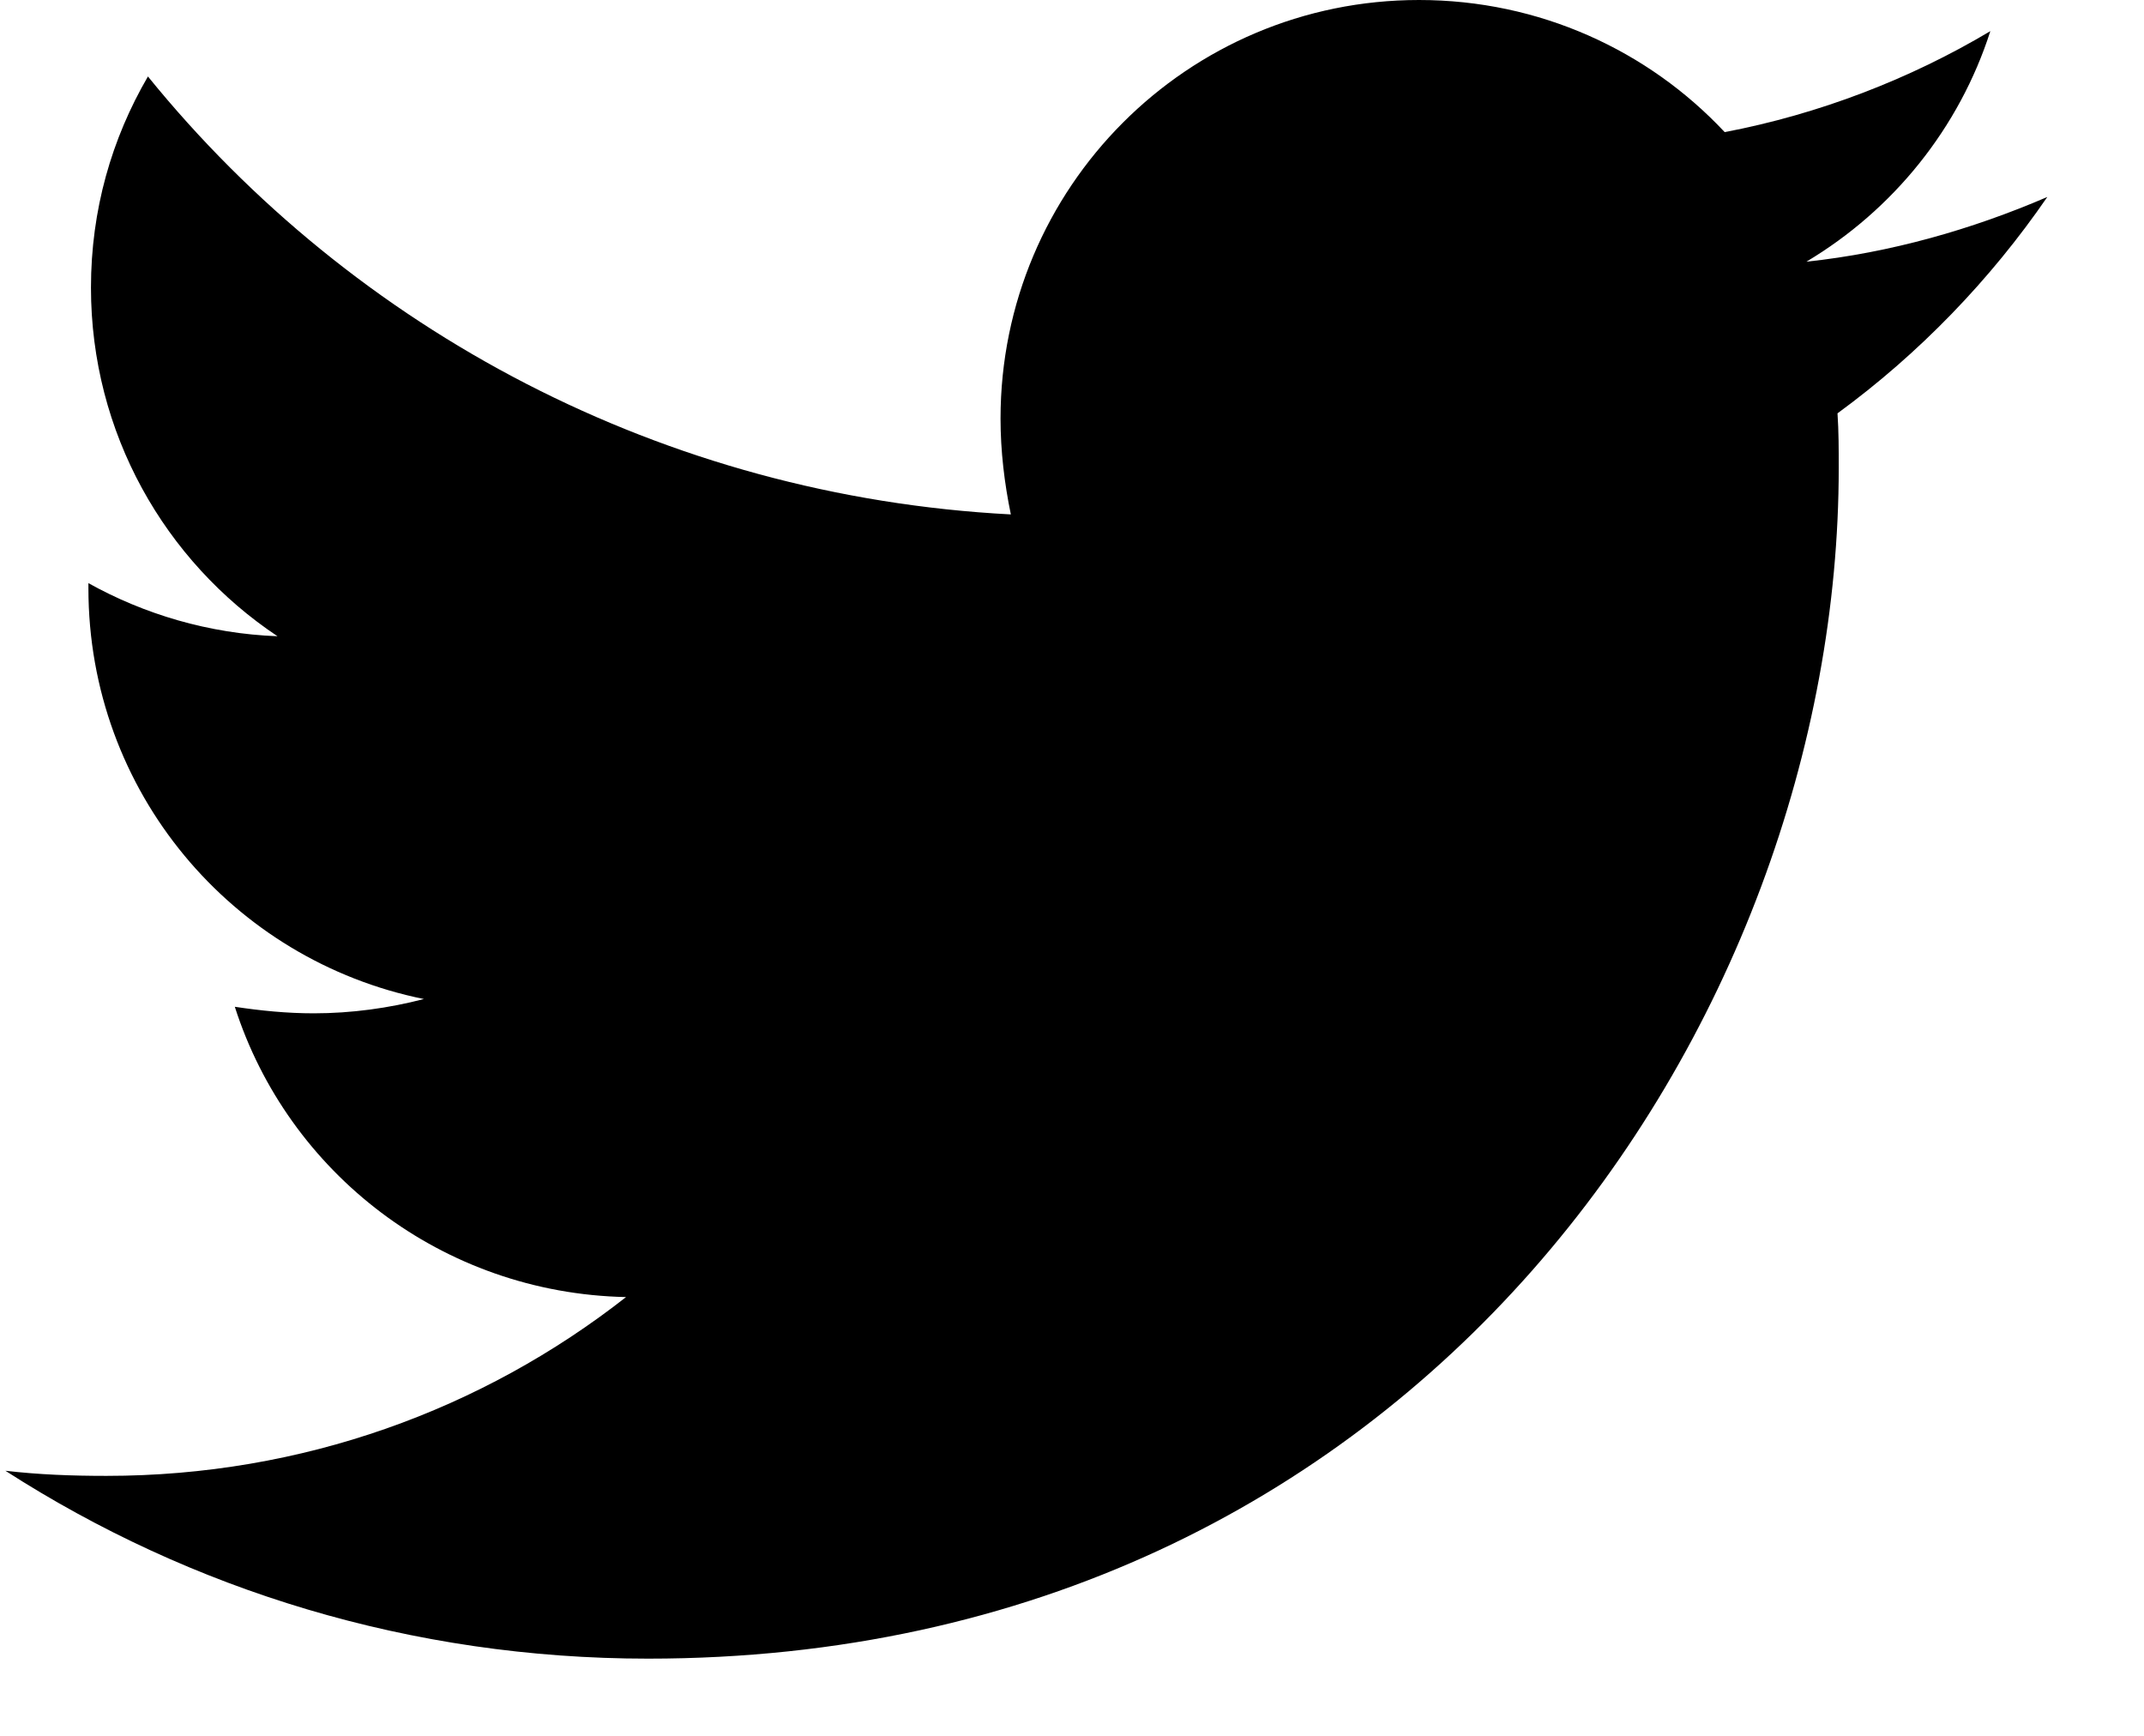
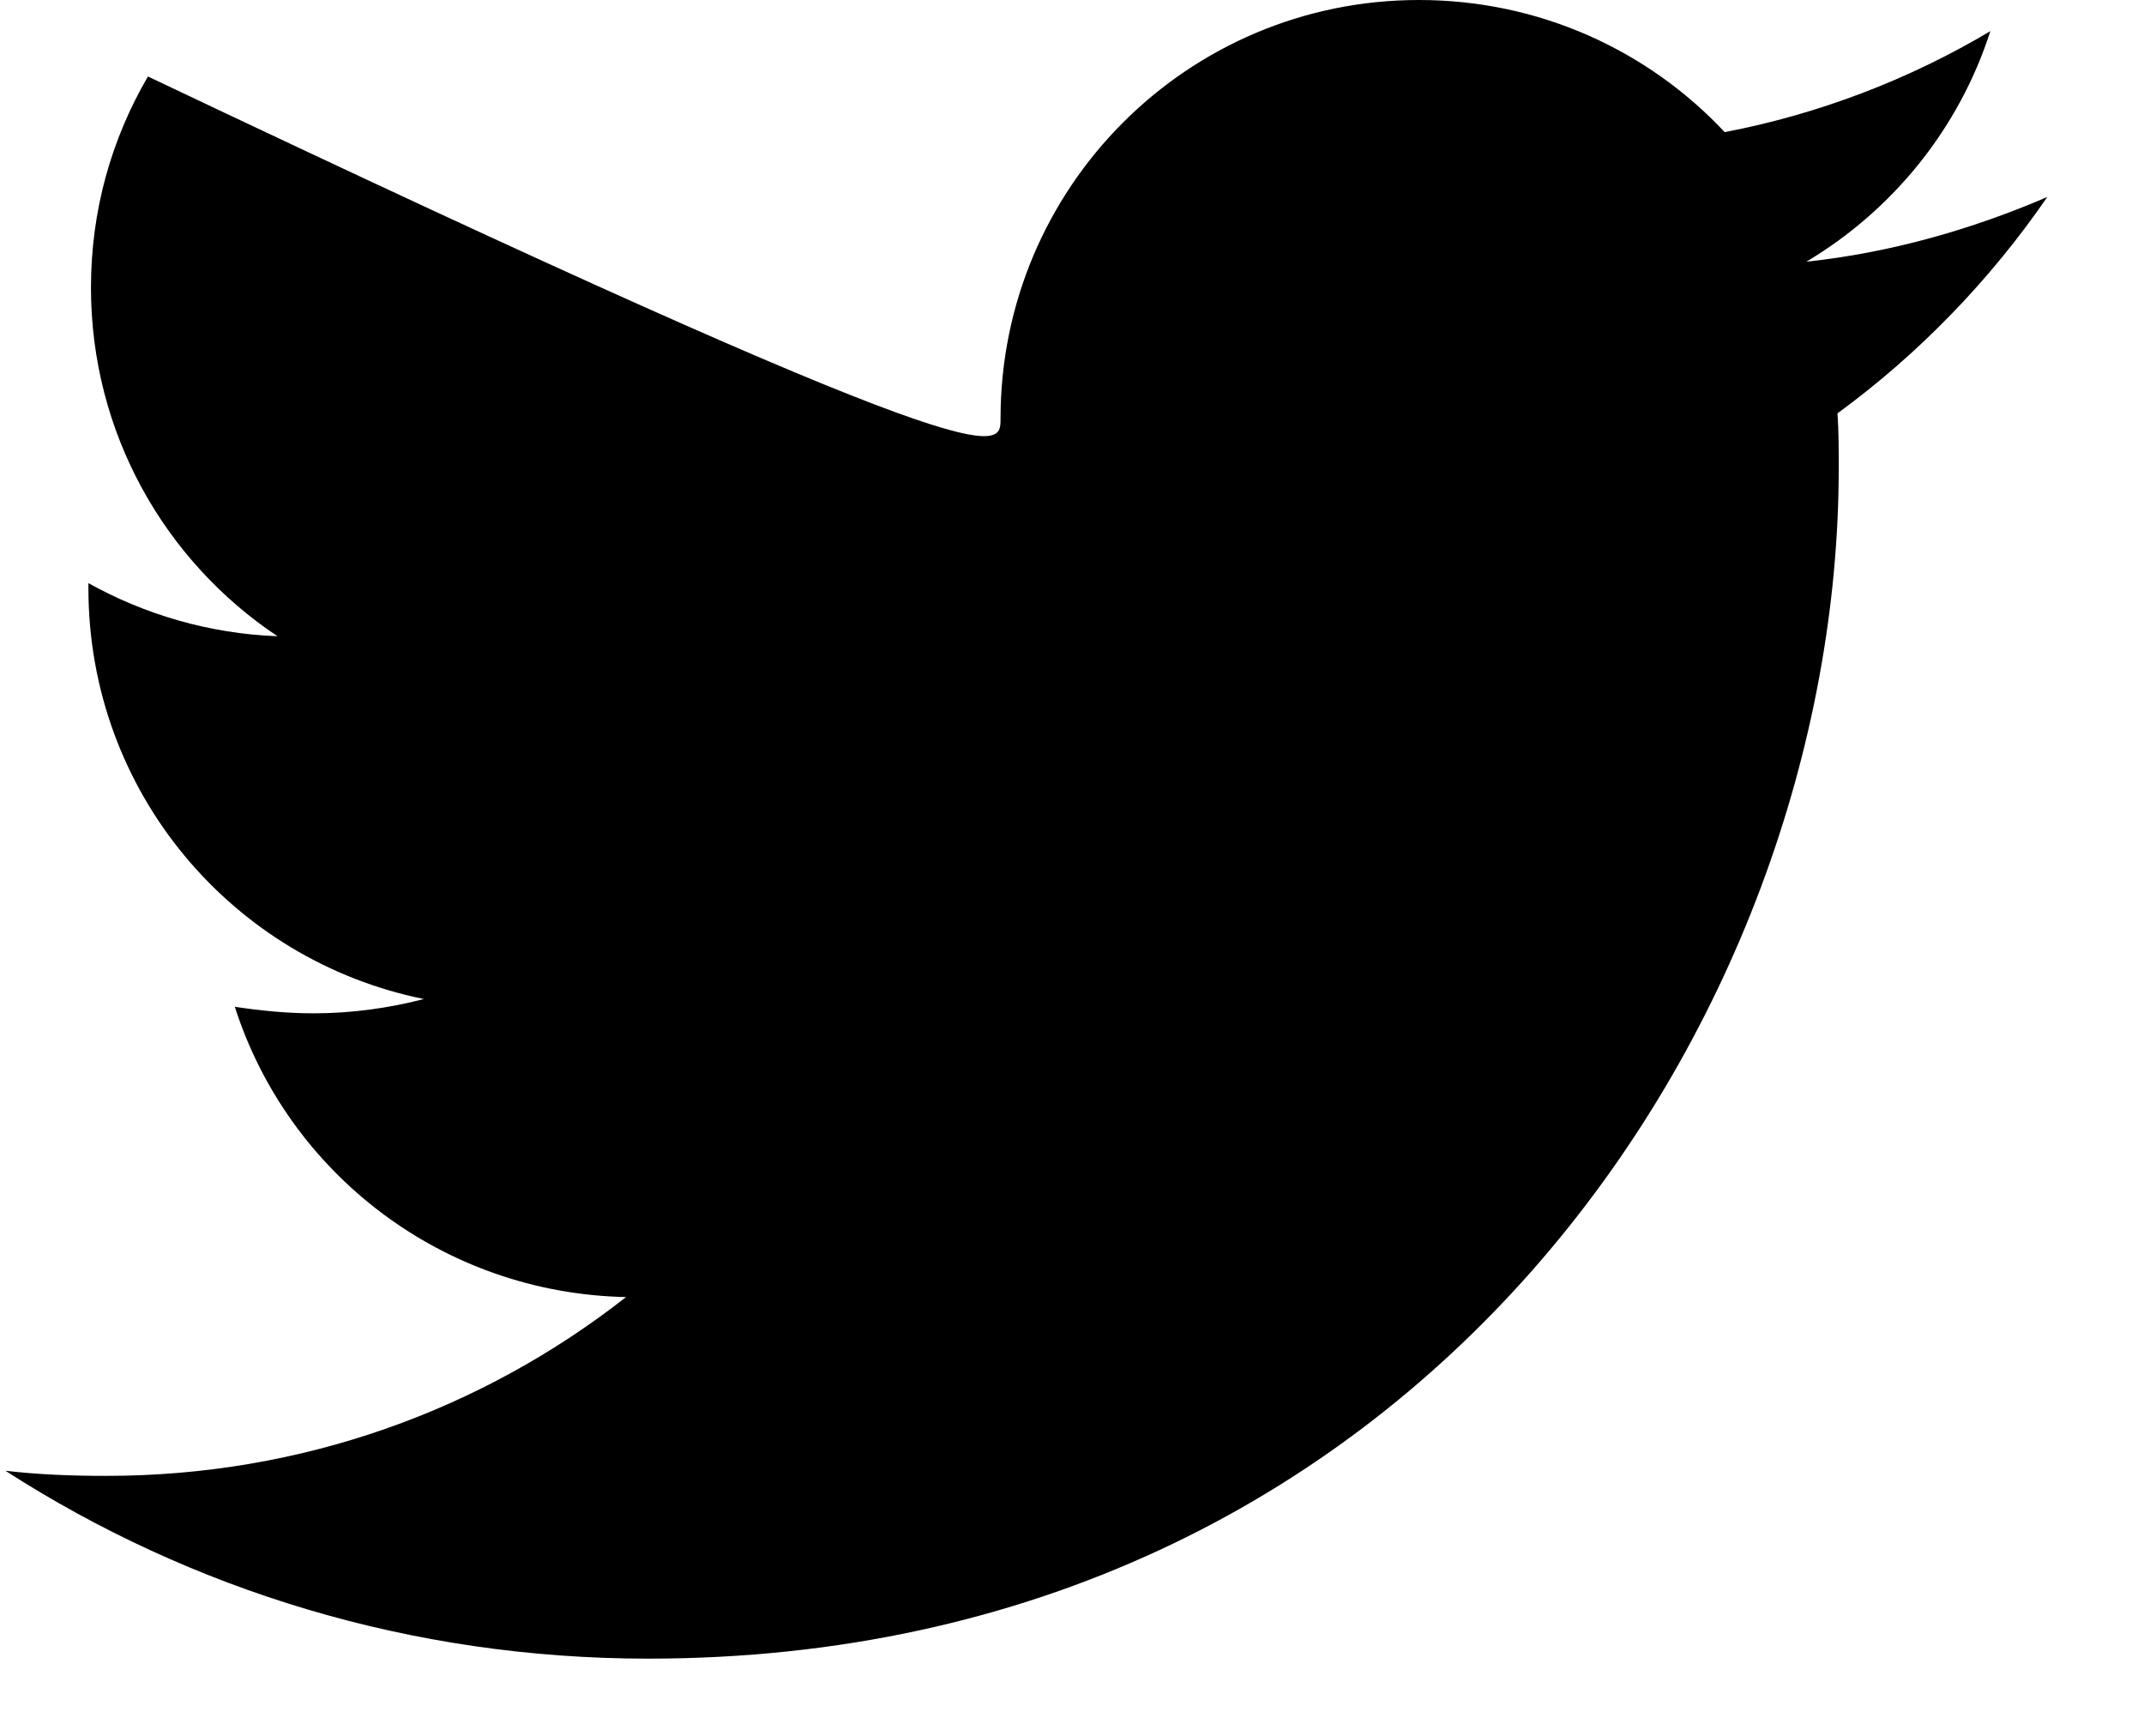
<svg xmlns="http://www.w3.org/2000/svg" width="21" height="17" viewBox="0 0 21 17" fill="none">
-   <path d="M17.998 4.048C18.01 4.226 18.01 4.404 18.01 4.581C18.01 10 13.886 16.244 6.348 16.244C4.025 16.244 1.868 15.571 0.053 14.404C0.383 14.442 0.701 14.454 1.043 14.454C2.959 14.454 4.723 13.807 6.132 12.703C4.33 12.665 2.82 11.485 2.3 9.86C2.553 9.898 2.807 9.924 3.074 9.924C3.442 9.924 3.81 9.873 4.152 9.784C2.274 9.404 0.866 7.754 0.866 5.761V5.711C1.411 6.015 2.046 6.206 2.718 6.231C1.614 5.495 0.891 4.239 0.891 2.817C0.891 2.056 1.094 1.358 1.449 0.749C3.467 3.236 6.5 4.86 9.901 5.038C9.838 4.734 9.8 4.416 9.8 4.099C9.8 1.84 11.627 0 13.899 0C15.079 0 16.145 0.495 16.893 1.294C17.82 1.117 18.708 0.774 19.495 0.305C19.19 1.256 18.543 2.056 17.693 2.563C18.518 2.475 19.317 2.246 20.053 1.929C19.495 2.741 18.797 3.464 17.998 4.048Z" fill="black" />
+   <path d="M17.998 4.048C18.01 4.226 18.01 4.404 18.01 4.581C18.01 10 13.886 16.244 6.348 16.244C4.025 16.244 1.868 15.571 0.053 14.404C0.383 14.442 0.701 14.454 1.043 14.454C2.959 14.454 4.723 13.807 6.132 12.703C4.33 12.665 2.82 11.485 2.3 9.86C2.553 9.898 2.807 9.924 3.074 9.924C3.442 9.924 3.81 9.873 4.152 9.784C2.274 9.404 0.866 7.754 0.866 5.761V5.711C1.411 6.015 2.046 6.206 2.718 6.231C1.614 5.495 0.891 4.239 0.891 2.817C0.891 2.056 1.094 1.358 1.449 0.749C9.838 4.734 9.8 4.416 9.8 4.099C9.8 1.84 11.627 0 13.899 0C15.079 0 16.145 0.495 16.893 1.294C17.82 1.117 18.708 0.774 19.495 0.305C19.19 1.256 18.543 2.056 17.693 2.563C18.518 2.475 19.317 2.246 20.053 1.929C19.495 2.741 18.797 3.464 17.998 4.048Z" fill="black" />
</svg>